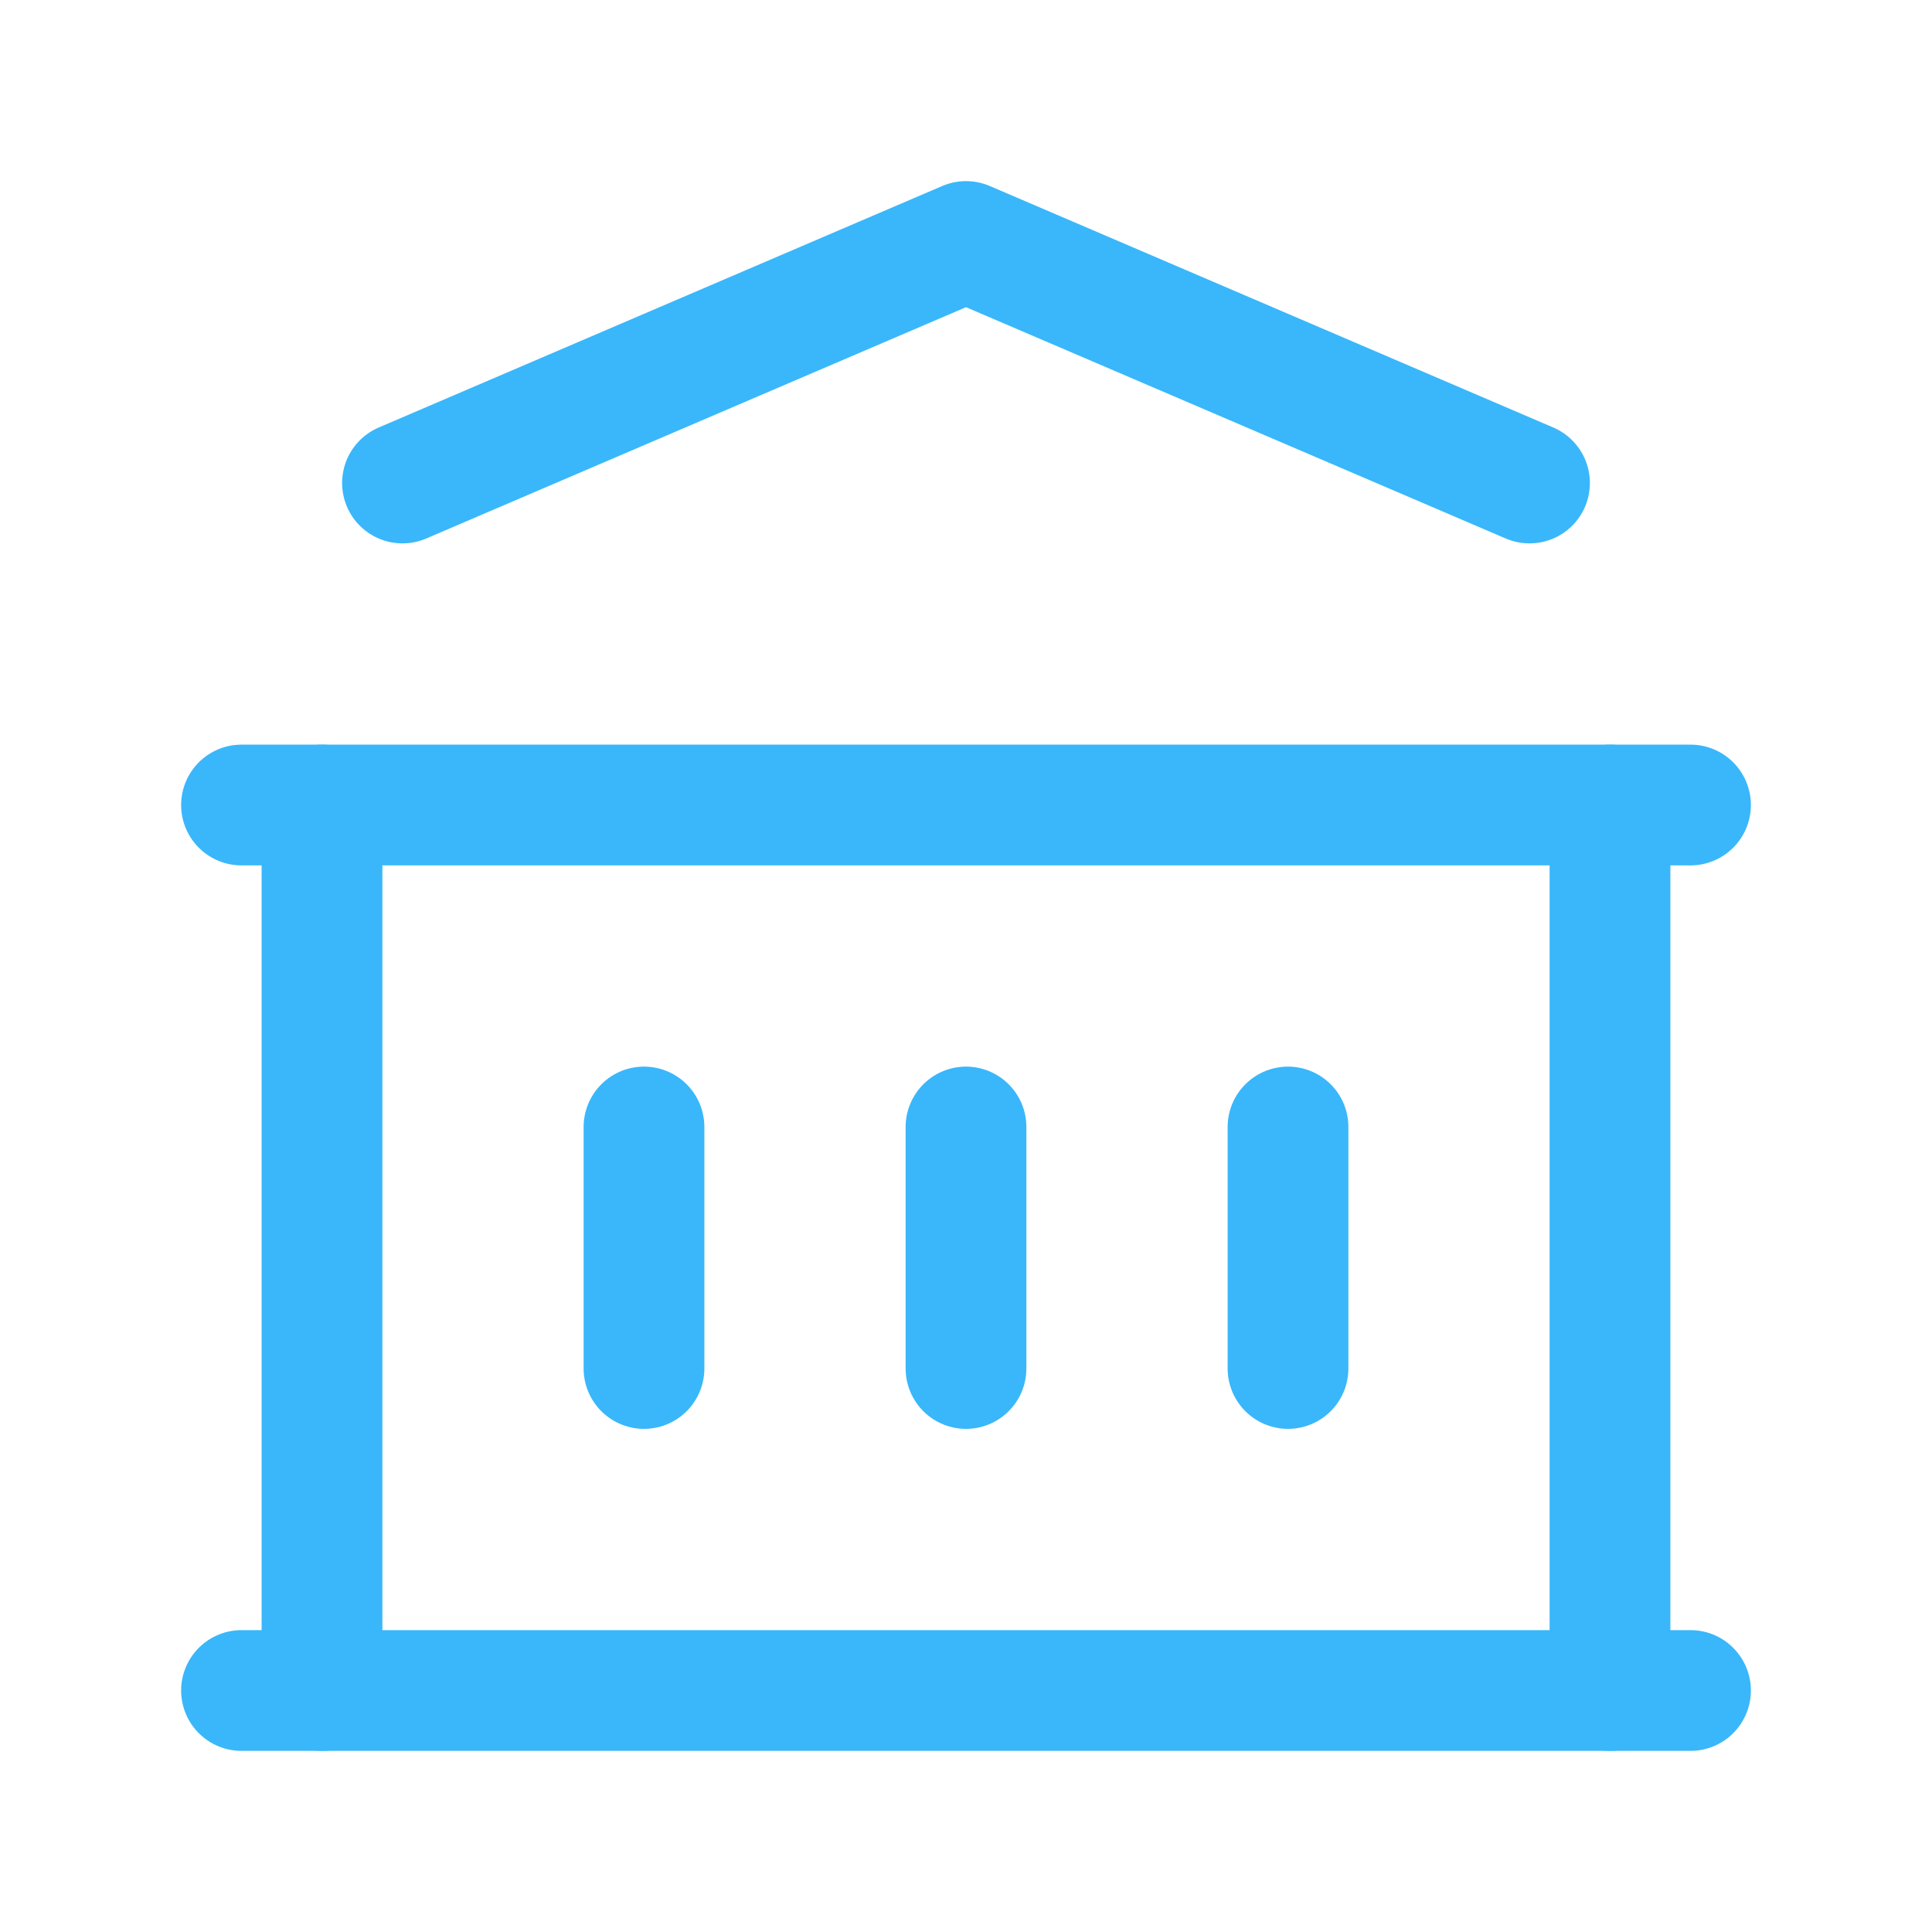
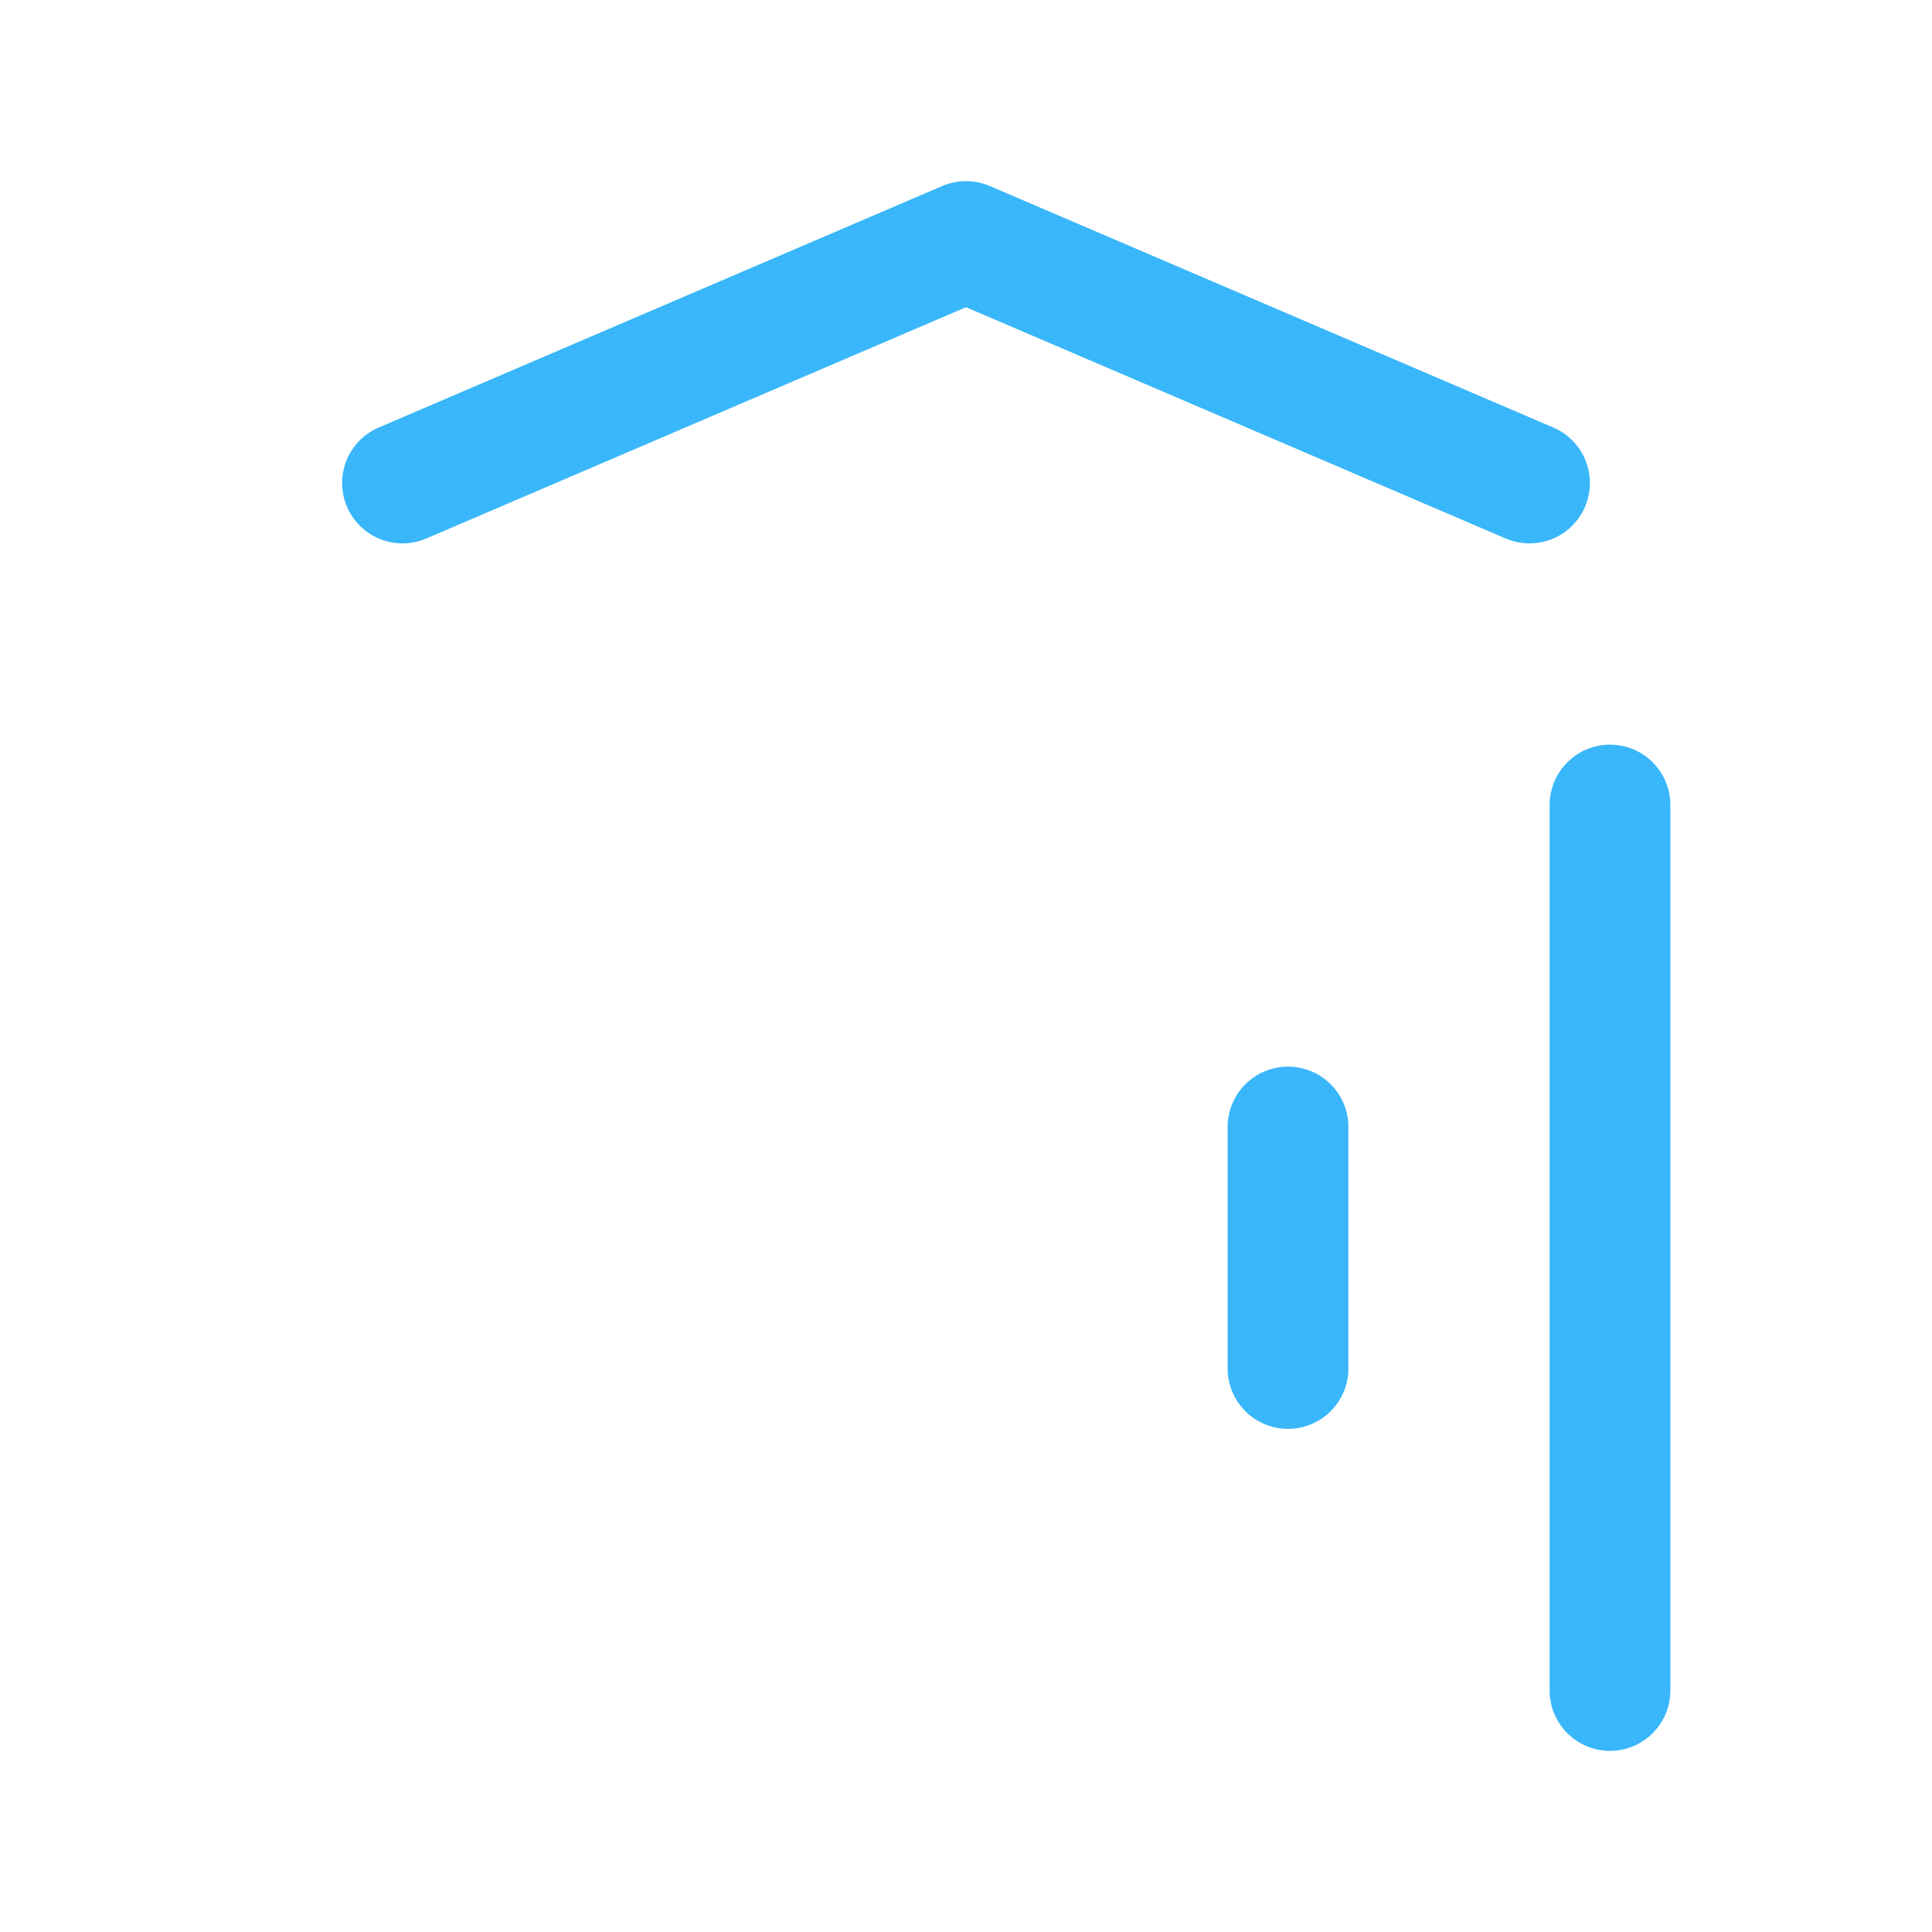
<svg xmlns="http://www.w3.org/2000/svg" width="64" height="64" viewBox="0 0 64 64" fill="none">
  <g clip-path="url(#clip0_11_80)">
-     <path d="M8 56H56" stroke="#39B7FA" stroke-width="4" stroke-linecap="round" stroke-linejoin="round" />
-     <path d="M8 26.667H56" stroke="#39B7FA" stroke-width="4" stroke-linecap="round" stroke-linejoin="round" />
    <path d="M13.333 16L32 8L50.667 16" stroke="#39B7FA" stroke-width="4" stroke-linecap="round" stroke-linejoin="round" />
-     <path d="M10.667 26.667V56" stroke="#39B7FA" stroke-width="4" stroke-linecap="round" stroke-linejoin="round" />
    <path d="M53.333 26.667V56" stroke="#39B7FA" stroke-width="4" stroke-linecap="round" stroke-linejoin="round" />
-     <path d="M21.333 37.333V45.333" stroke="#39B7FA" stroke-width="4" stroke-linecap="round" stroke-linejoin="round" />
-     <path d="M32 37.333V45.333" stroke="#39B7FA" stroke-width="4" stroke-linecap="round" stroke-linejoin="round" />
    <path d="M42.667 37.333V45.333" stroke="#39B7FA" stroke-width="4" stroke-linecap="round" stroke-linejoin="round" />
  </g>
  <defs>
    <clipPath id="clip0_11_80">
      <rect width="64" height="64" fill="white" />
    </clipPath>
  </defs>
</svg>